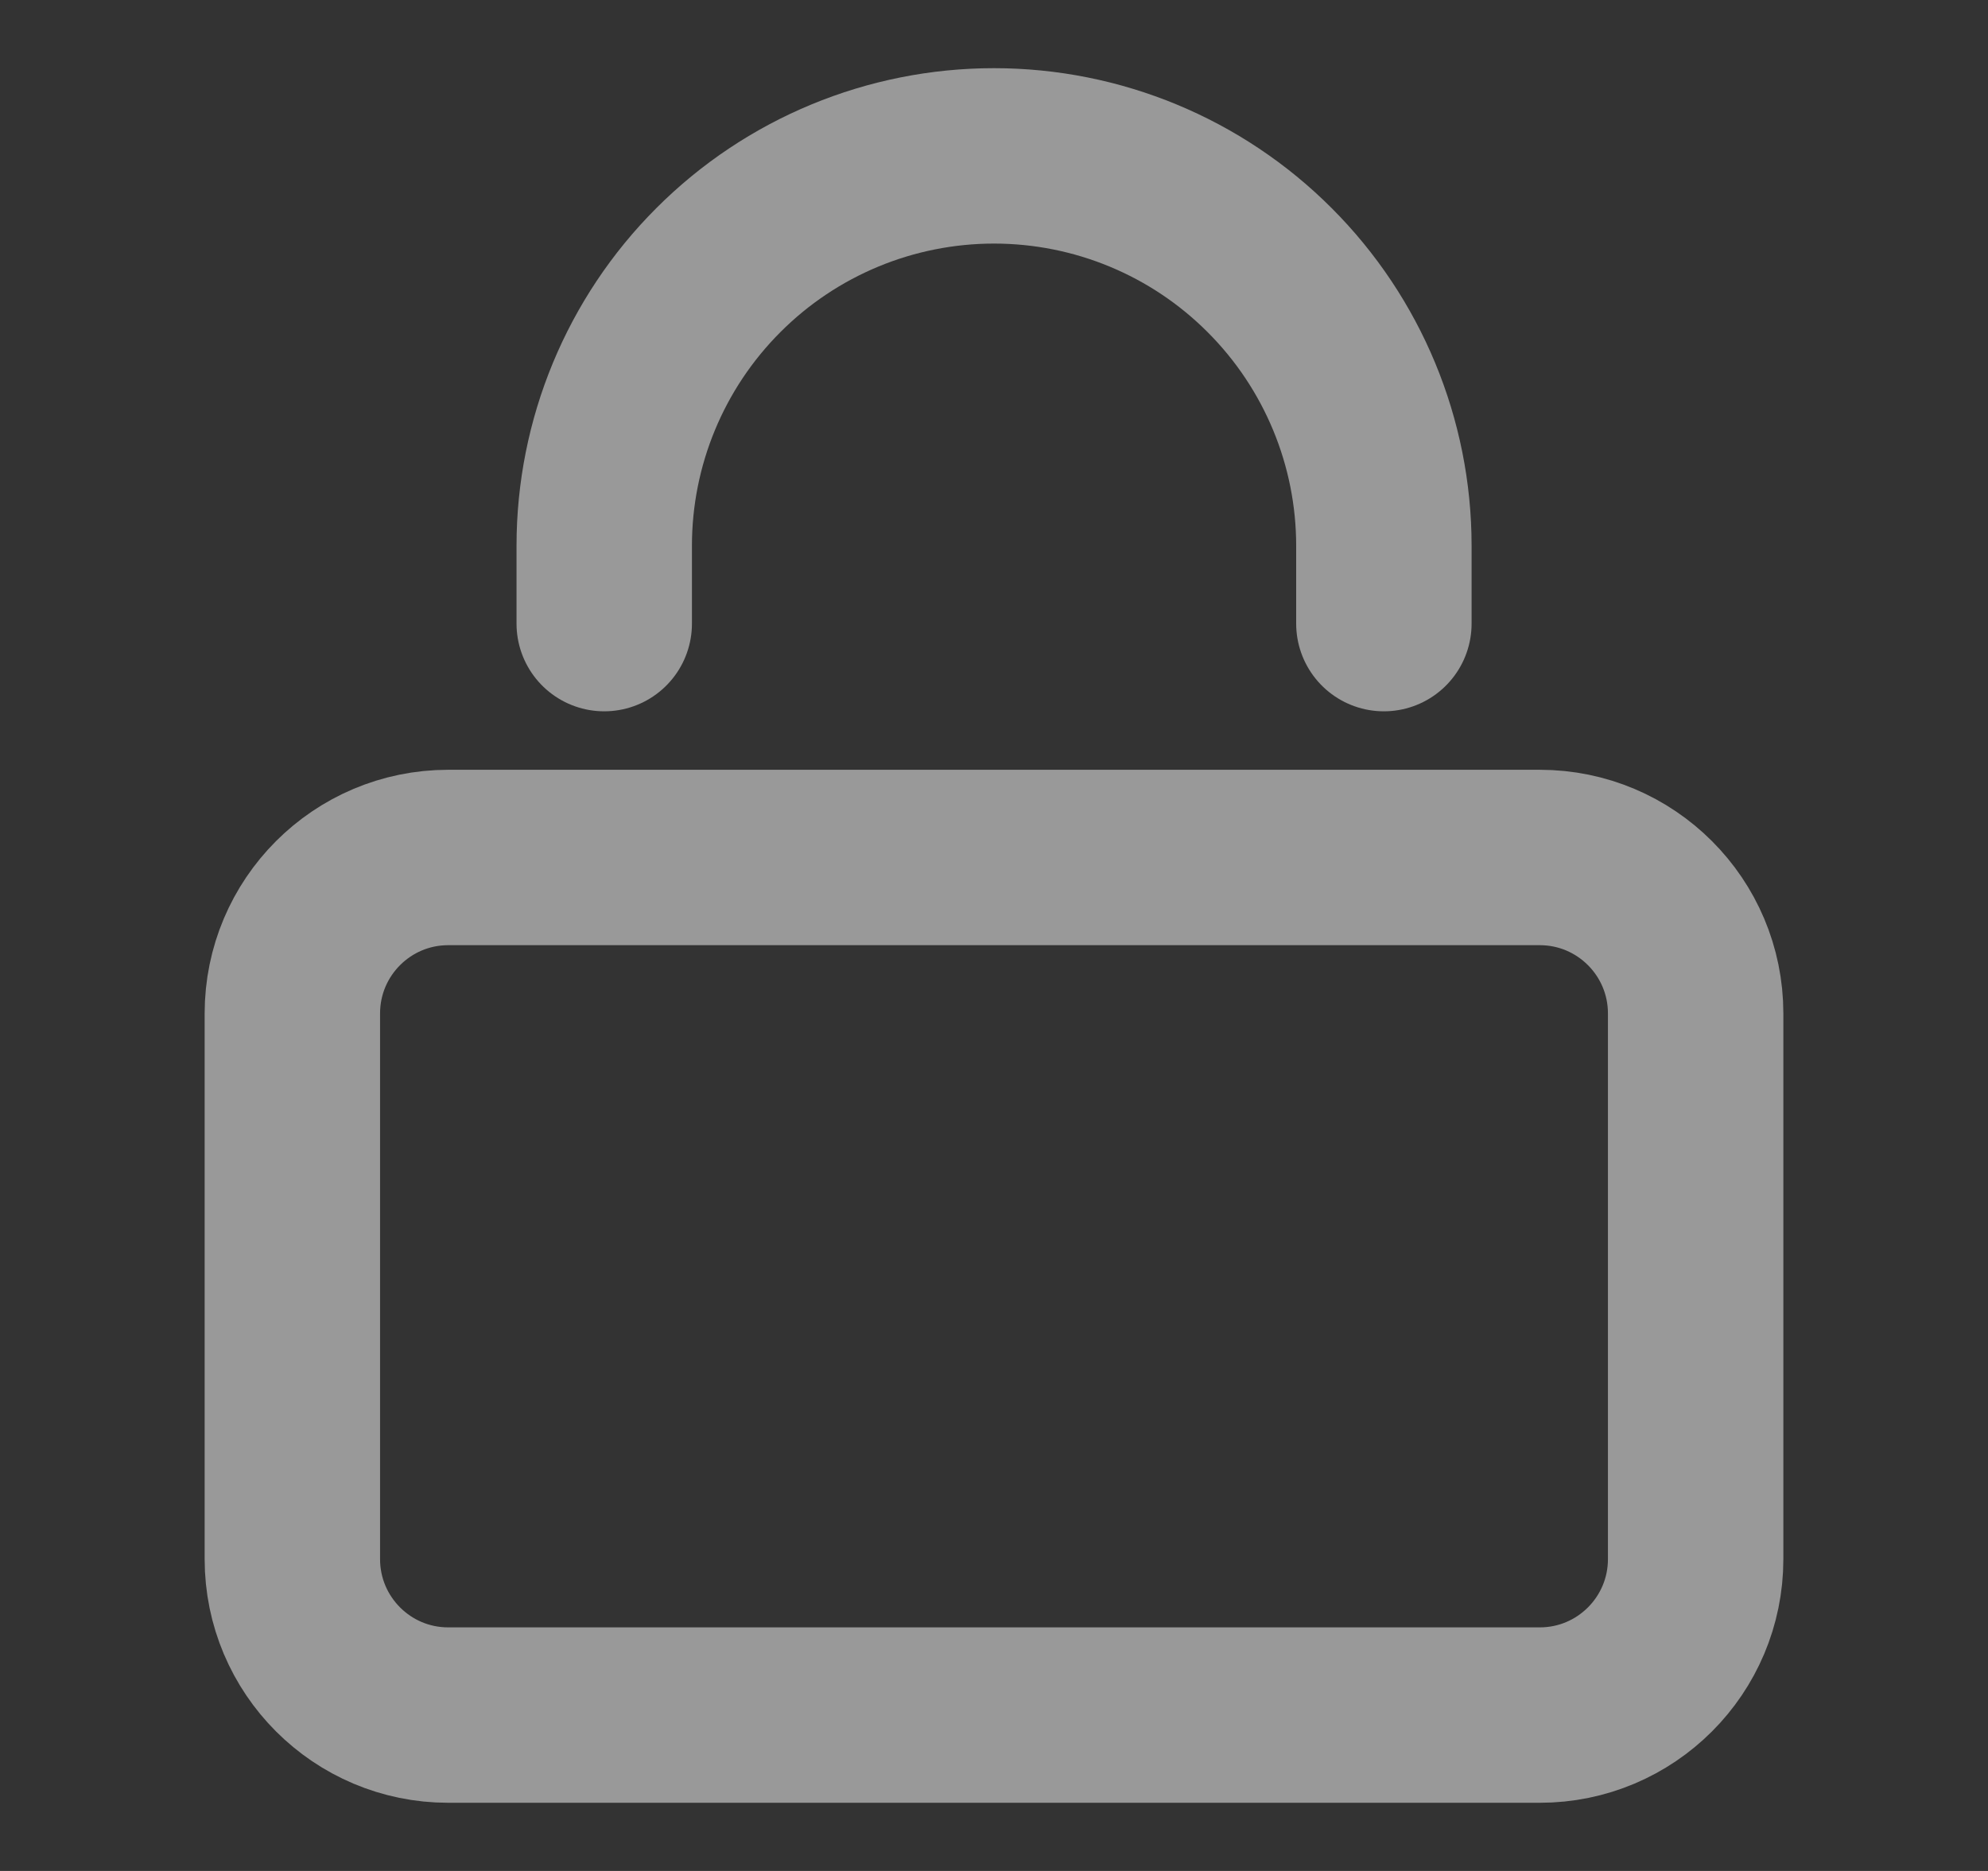
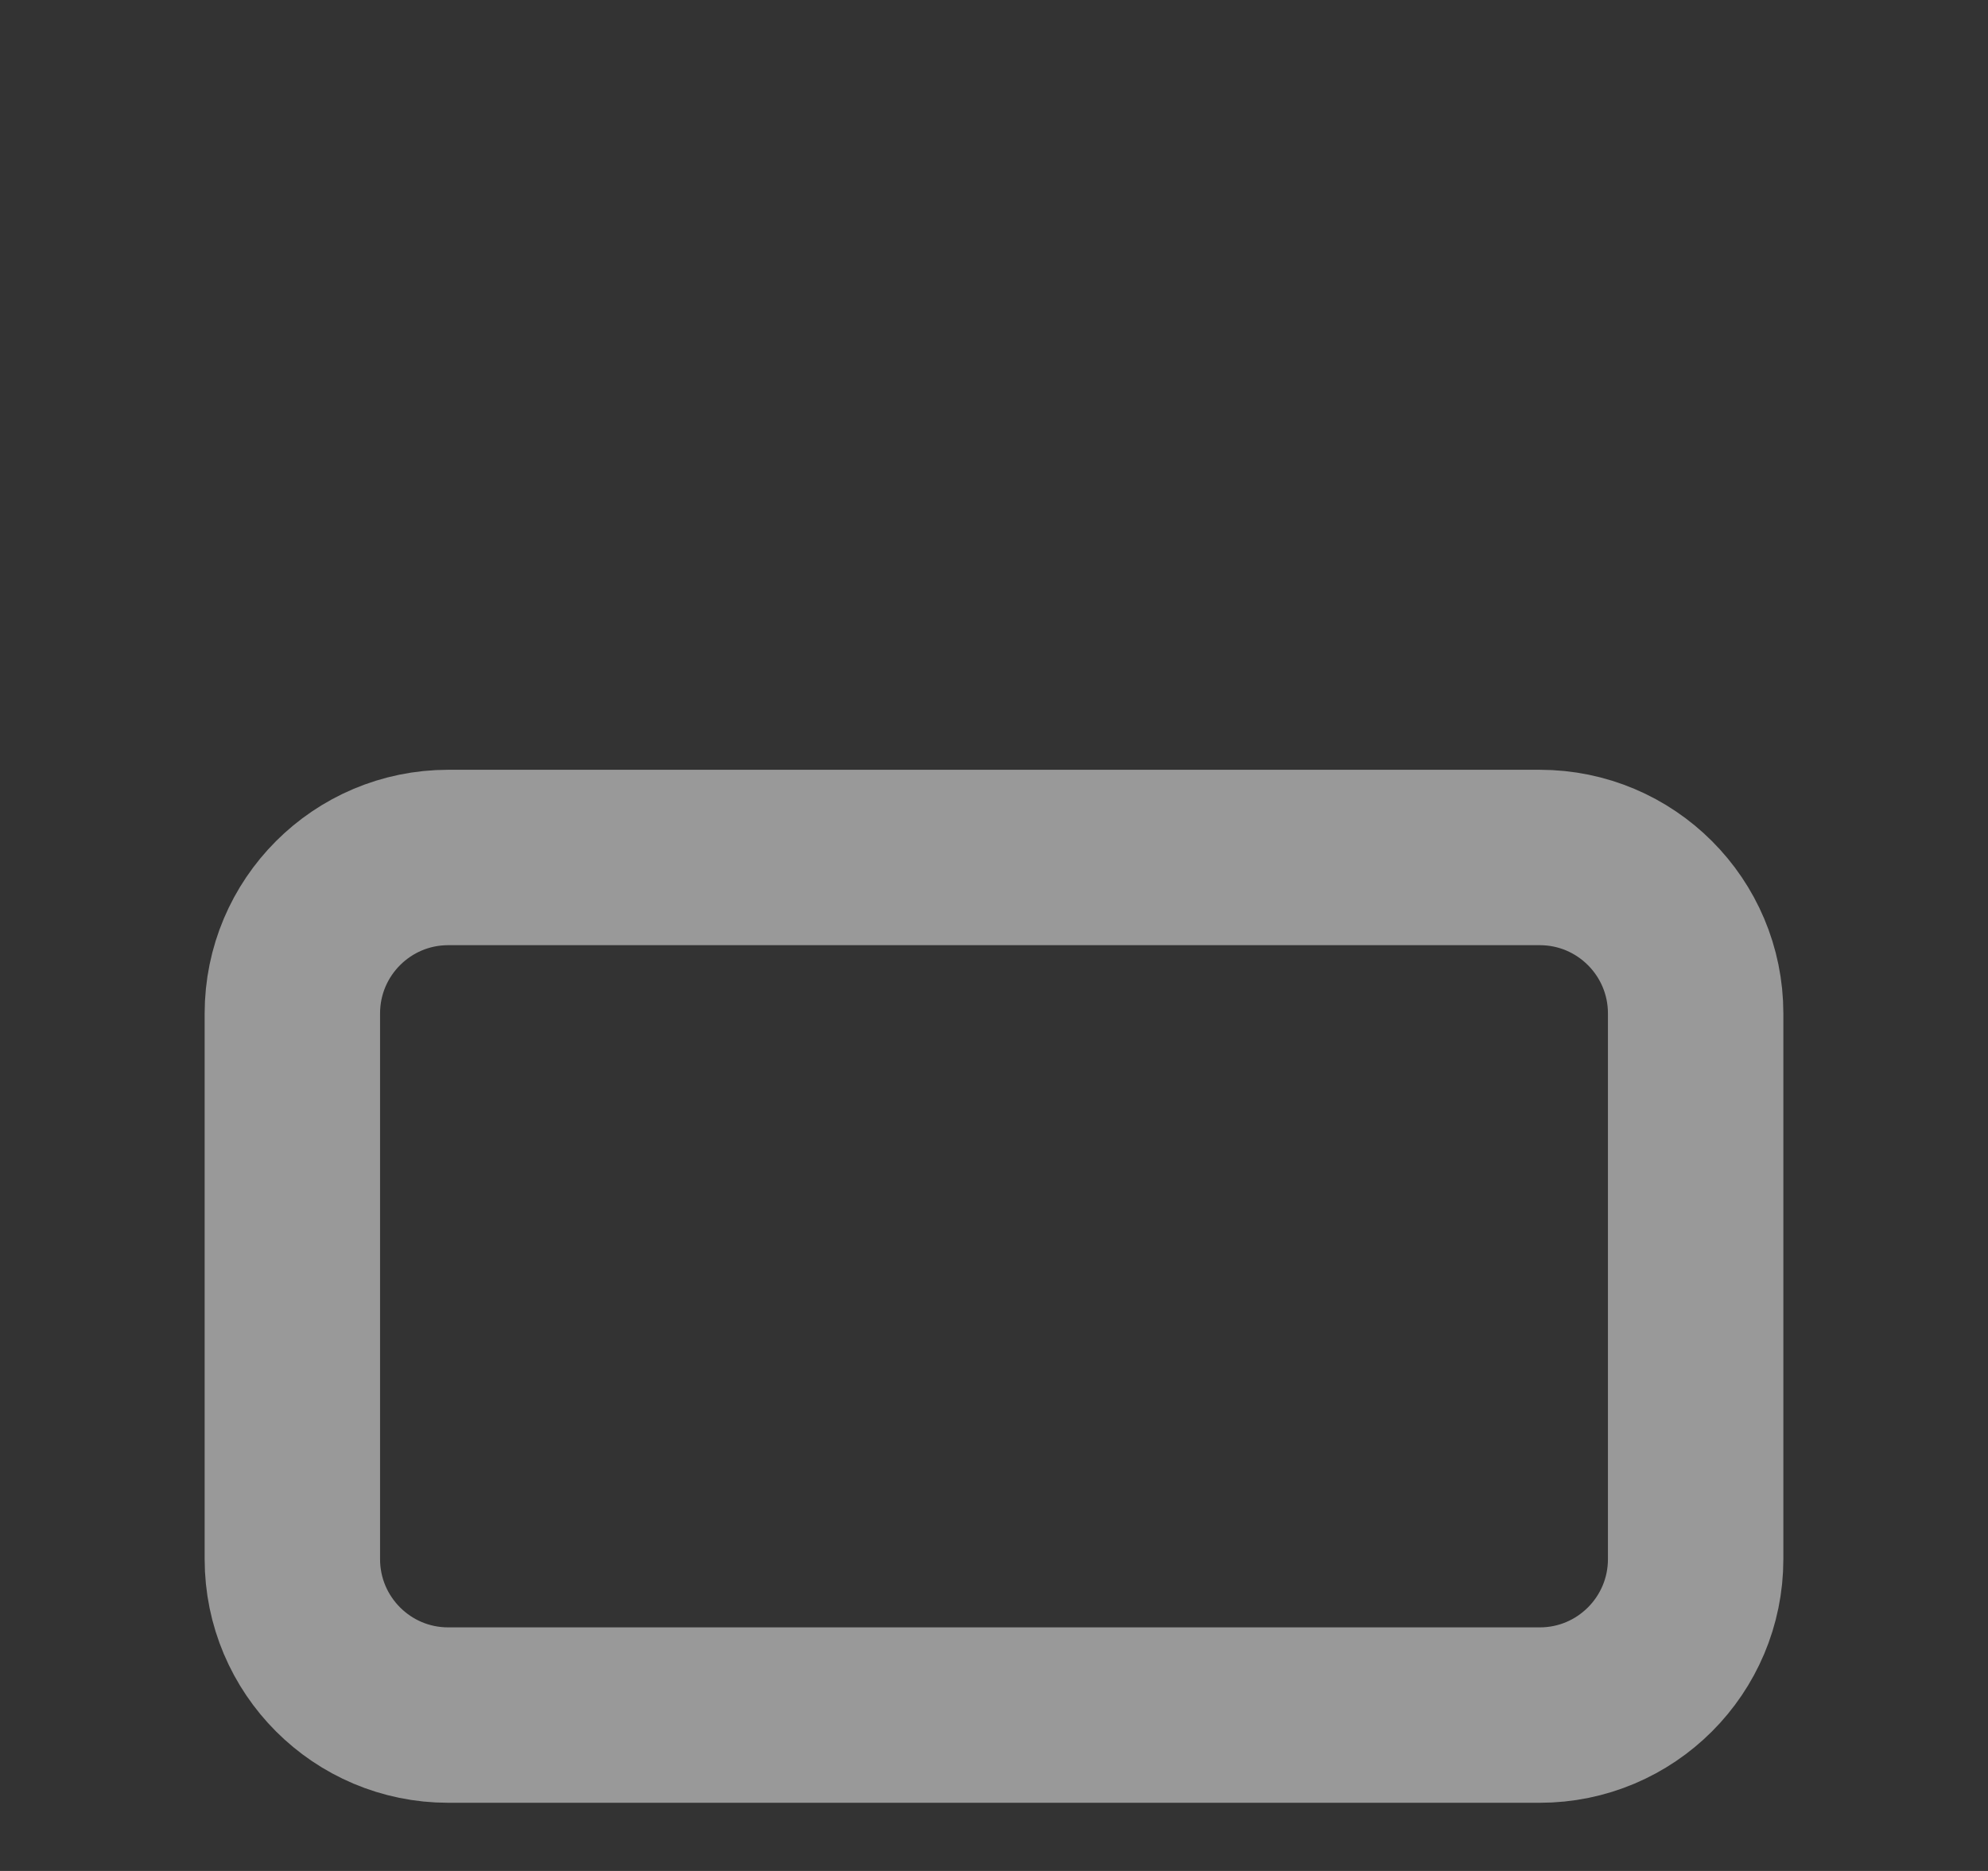
<svg xmlns="http://www.w3.org/2000/svg" viewBox="0 0 17 16" fill="none">
  <rect x="0" y="0" width="17" height="16" fill="#333333" stroke="none" />
  <path d="M13.167 7.333H3.833C3.097 7.333 2.5 7.93 2.5 8.667V13.333C2.5 14.07 3.097 14.667 3.833 14.667H13.167C13.903 14.667 14.5 14.07 14.5 13.333V8.667C14.5 7.93 13.903 7.333 13.167 7.333Z" stroke="white" stroke-opacity="0.5" stroke-width="1.5" stroke-linecap="round" stroke-linejoin="round" />
-   <path d="M5.167 5.333V4.667C5.167 3.783 5.518 2.935 6.143 2.31C6.768 1.684 7.616 1.333 8.5 1.333C9.384 1.333 10.232 1.684 10.857 2.31C11.482 2.935 11.834 3.783 11.834 4.667V5.333" stroke="white" stroke-opacity="0.5" stroke-width="1.5" stroke-linecap="round" stroke-linejoin="round" />
</svg>